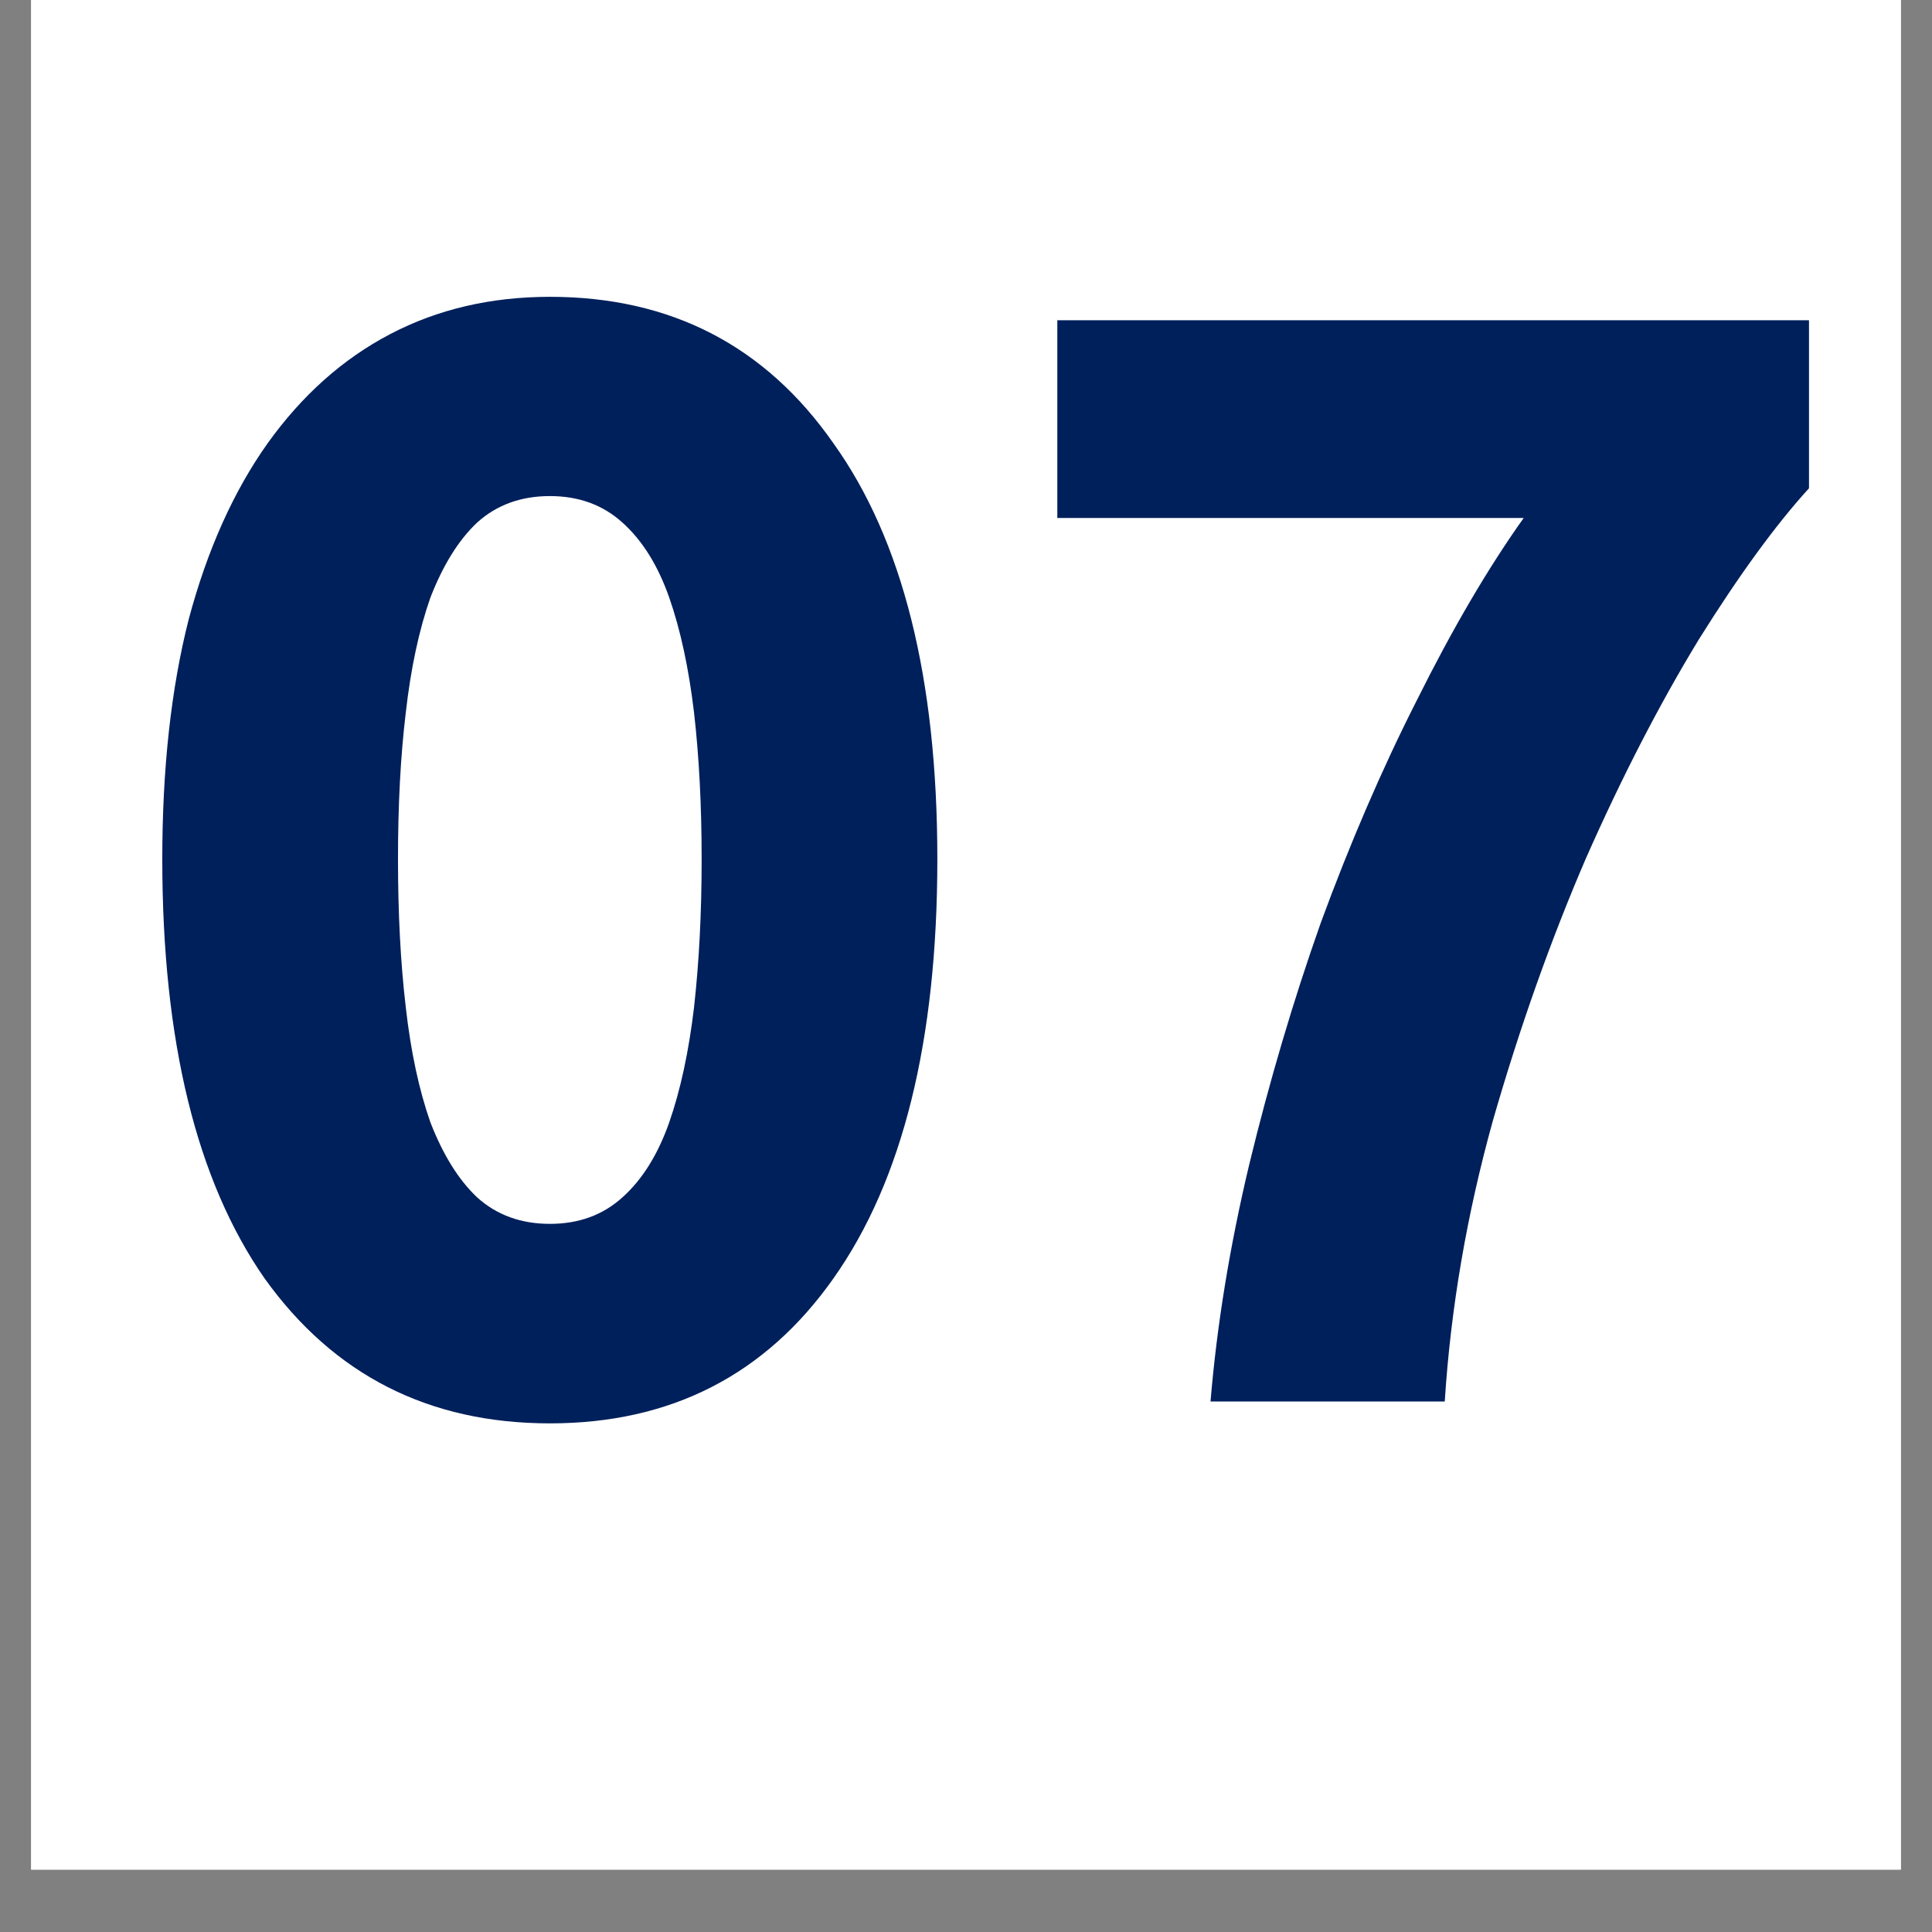
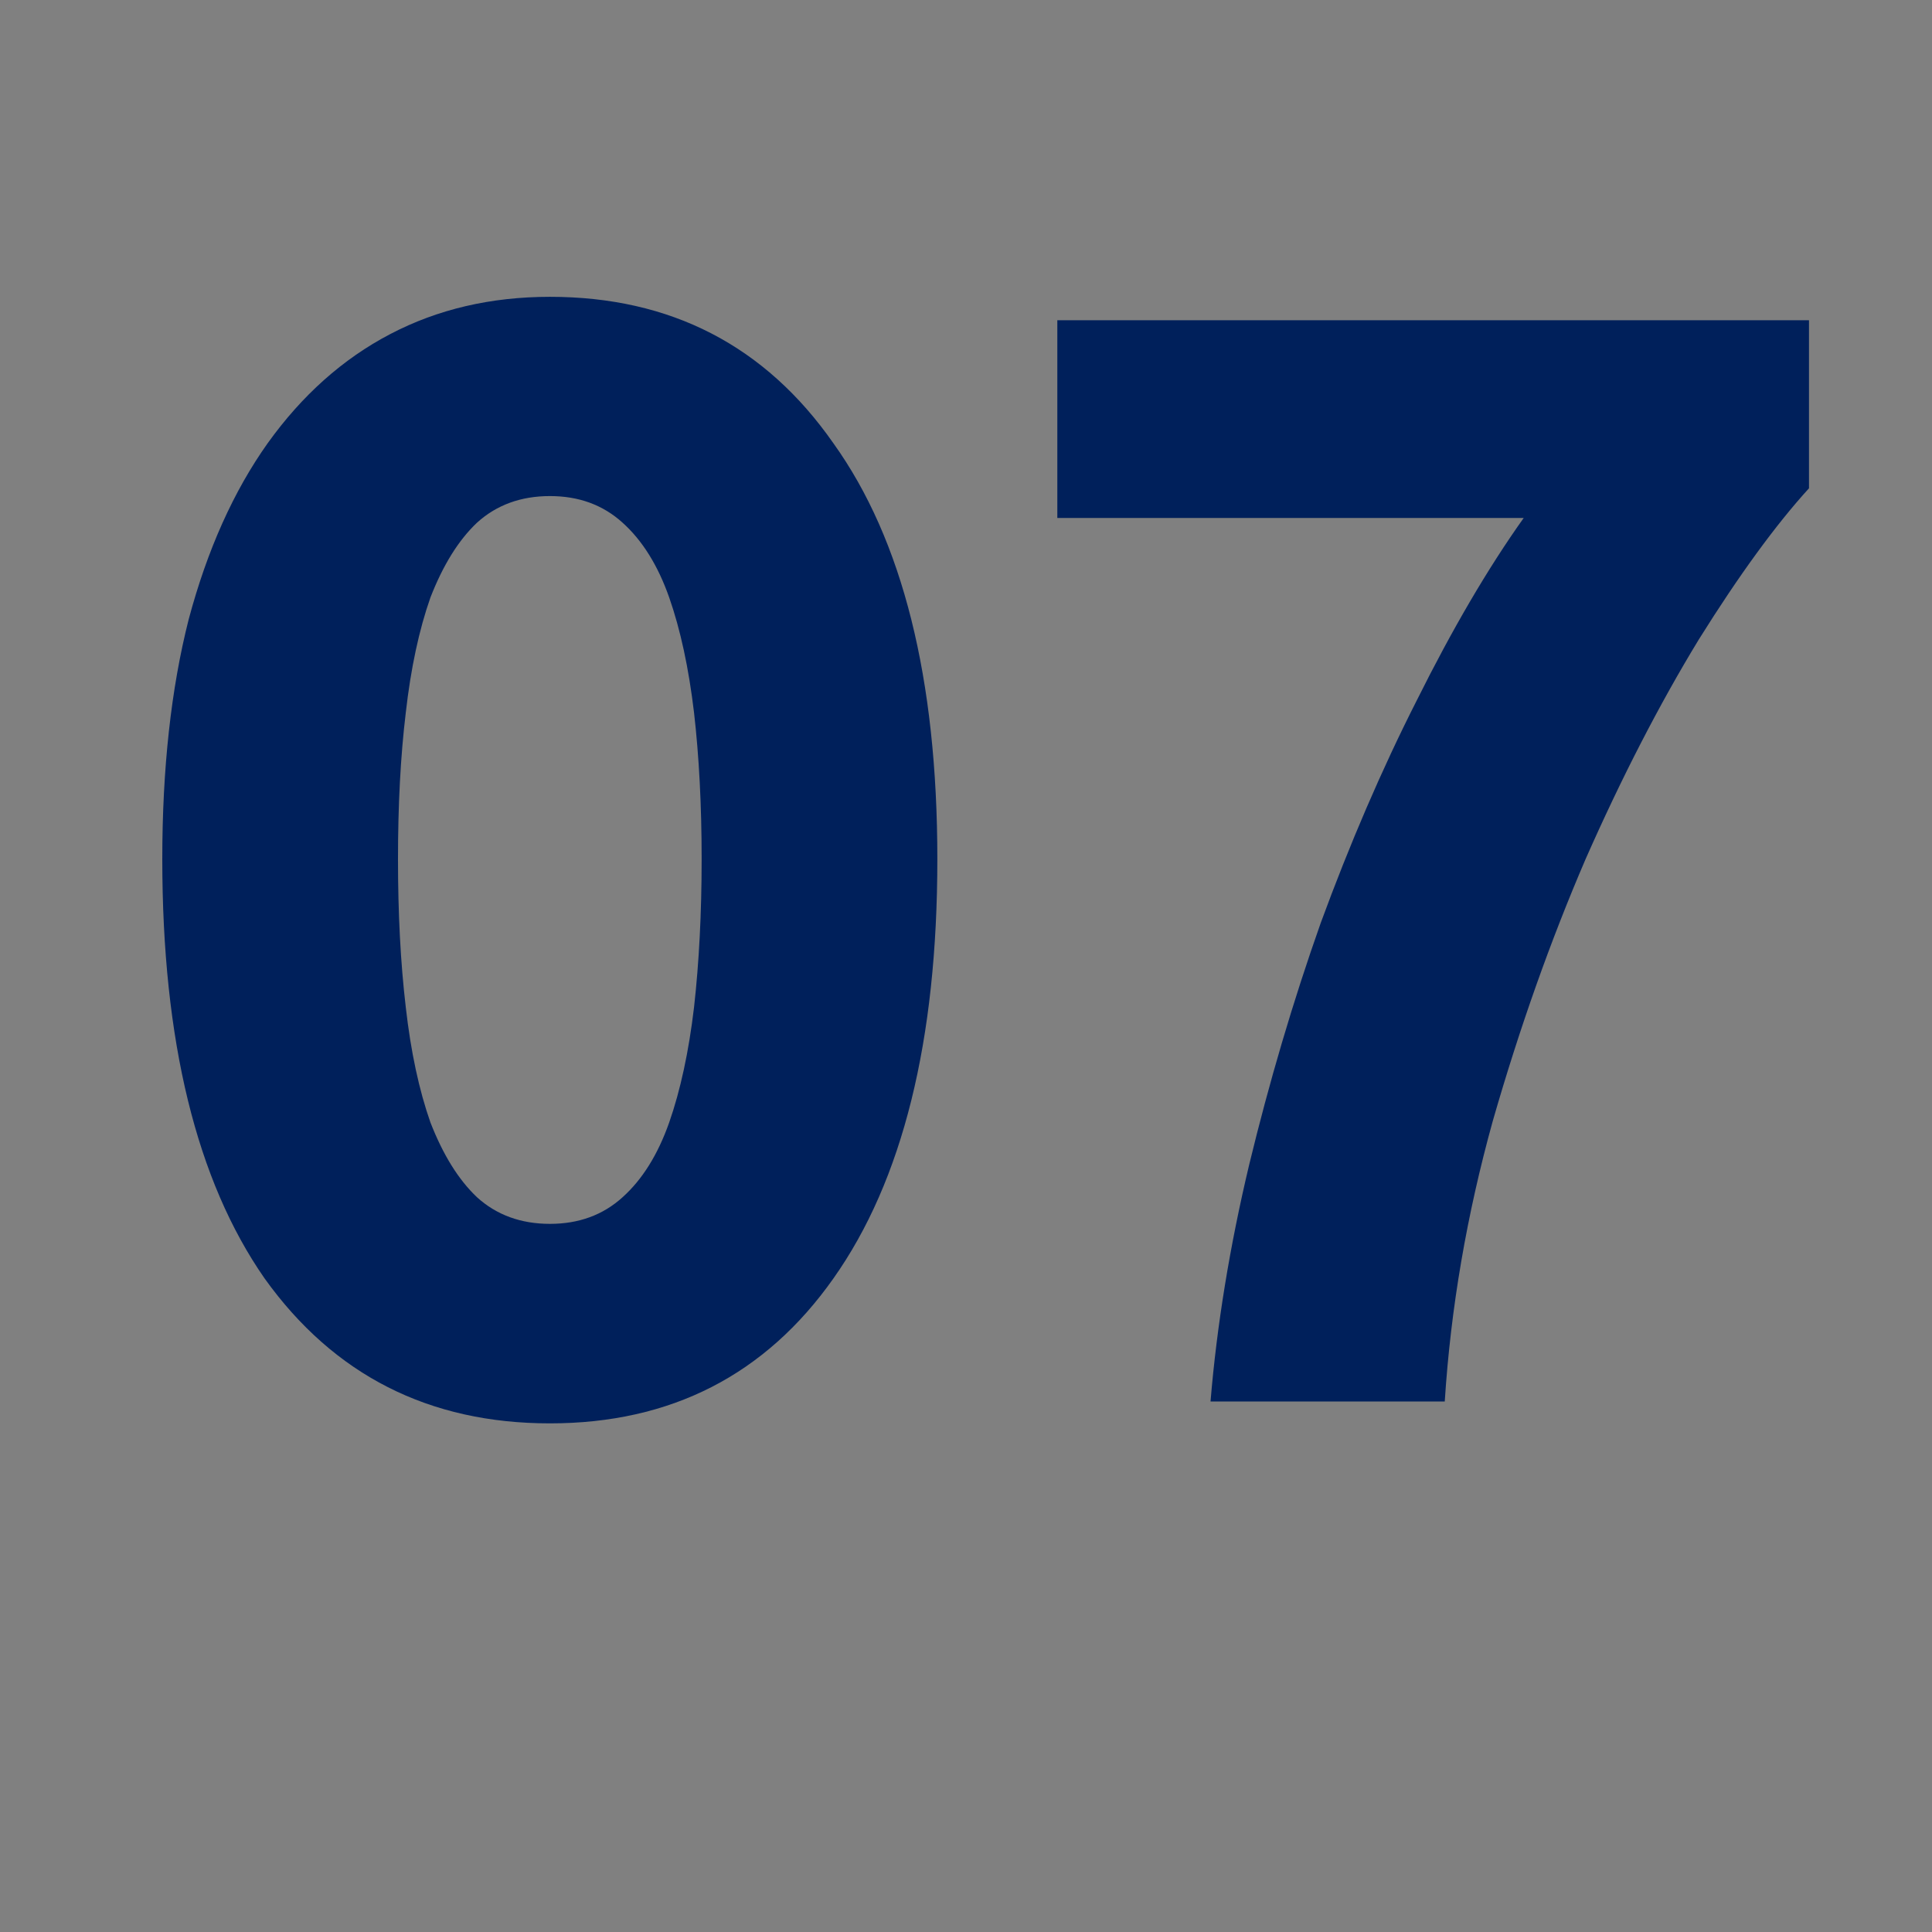
<svg xmlns="http://www.w3.org/2000/svg" version="1.2" preserveAspectRatio="xMidYMid meet" height="40" viewBox="0 0 30 30" zoomAndPan="magnify" width="40">
  <rect x="0" y="0" width="30" height="30" fill="#808080" stroke="none" />
  <defs>
    <clipPath id="49a2636f61">
-       <path d="M 0.484 0 L 29.516 0 L 29.516 29.031 L 0.484 29.031 Z M 0.484 0" />
-     </clipPath>
+       </clipPath>
    <clipPath id="90497b07f6">
      <path d="M 2.227 4.34 L 28.355 4.34 L 28.355 22.488 L 2.227 22.488 Z M 2.227 4.34" />
    </clipPath>
  </defs>
  <g id="d9d7c8f6c9">
    <g clip-path="url(#49a2636f61)" clip-rule="nonzero">
      <path d="M 0.484 0 L 29.516 0 L 29.516 29.031 L 0.484 29.031 Z M 0.484 0" style="stroke:none;fill-rule:nonzero;fill:#ffffff;fill-opacity:1;" />
-       <path d="M 0.484 0 L 29.516 0 L 29.516 29.031 L 0.484 29.031 Z M 0.484 0" style="stroke:none;fill-rule:nonzero;fill:#ffffff;fill-opacity:1;" />
+       <path d="M 0.484 0 L 29.516 0 L 29.516 29.031 L 0.484 29.031 M 0.484 0" style="stroke:none;fill-rule:nonzero;fill:#ffffff;fill-opacity:1;" />
    </g>
    <g clip-path="url(#90497b07f6)" clip-rule="nonzero">
      <path d="M 14.555 13.34 C 14.555 16.164 14.016 18.332 12.941 19.852 C 11.883 21.352 10.414 22.102 8.539 22.102 C 6.66 22.102 5.184 21.352 4.109 19.852 C 3.051 18.332 2.52 16.164 2.52 13.34 C 2.52 11.938 2.656 10.695 2.93 9.617 C 3.219 8.535 3.629 7.625 4.156 6.883 C 4.688 6.141 5.32 5.574 6.059 5.188 C 6.797 4.801 7.625 4.609 8.539 4.609 C 10.414 4.609 11.883 5.367 12.941 6.883 C 14.016 8.383 14.555 10.535 14.555 13.34 Z M 10.895 13.34 C 10.895 12.504 10.855 11.746 10.777 11.066 C 10.695 10.375 10.566 9.777 10.391 9.277 C 10.215 8.777 9.973 8.391 9.668 8.117 C 9.363 7.84 8.988 7.703 8.539 7.703 C 8.09 7.703 7.711 7.84 7.406 8.117 C 7.117 8.391 6.879 8.777 6.684 9.277 C 6.508 9.777 6.379 10.375 6.301 11.066 C 6.219 11.746 6.18 12.504 6.18 13.34 C 6.18 14.18 6.219 14.945 6.301 15.641 C 6.379 16.332 6.508 16.93 6.684 17.43 C 6.879 17.93 7.117 18.316 7.406 18.59 C 7.711 18.867 8.09 19.004 8.539 19.004 C 8.988 19.004 9.363 18.867 9.668 18.59 C 9.973 18.316 10.215 17.93 10.391 17.43 C 10.566 16.93 10.695 16.332 10.777 15.641 C 10.855 14.945 10.895 14.18 10.895 13.34 Z M 18.797 21.762 C 18.895 20.582 19.094 19.359 19.398 18.082 C 19.707 16.809 20.074 15.559 20.508 14.332 C 20.957 13.109 21.453 11.953 22 10.875 C 22.547 9.777 23.098 8.832 23.66 8.043 L 16.418 8.043 L 16.418 4.973 L 28.09 4.973 L 28.09 7.582 C 27.574 8.148 27.004 8.93 26.379 9.93 C 25.77 10.93 25.184 12.066 24.621 13.34 C 24.078 14.602 23.598 15.953 23.18 17.406 C 22.777 18.859 22.527 20.309 22.434 21.762 Z M 18.797 21.762" style="stroke:none;fill-rule:nonzero;fill:#00205b;fill-opacity:1;" />
    </g>
  </g>
</svg>